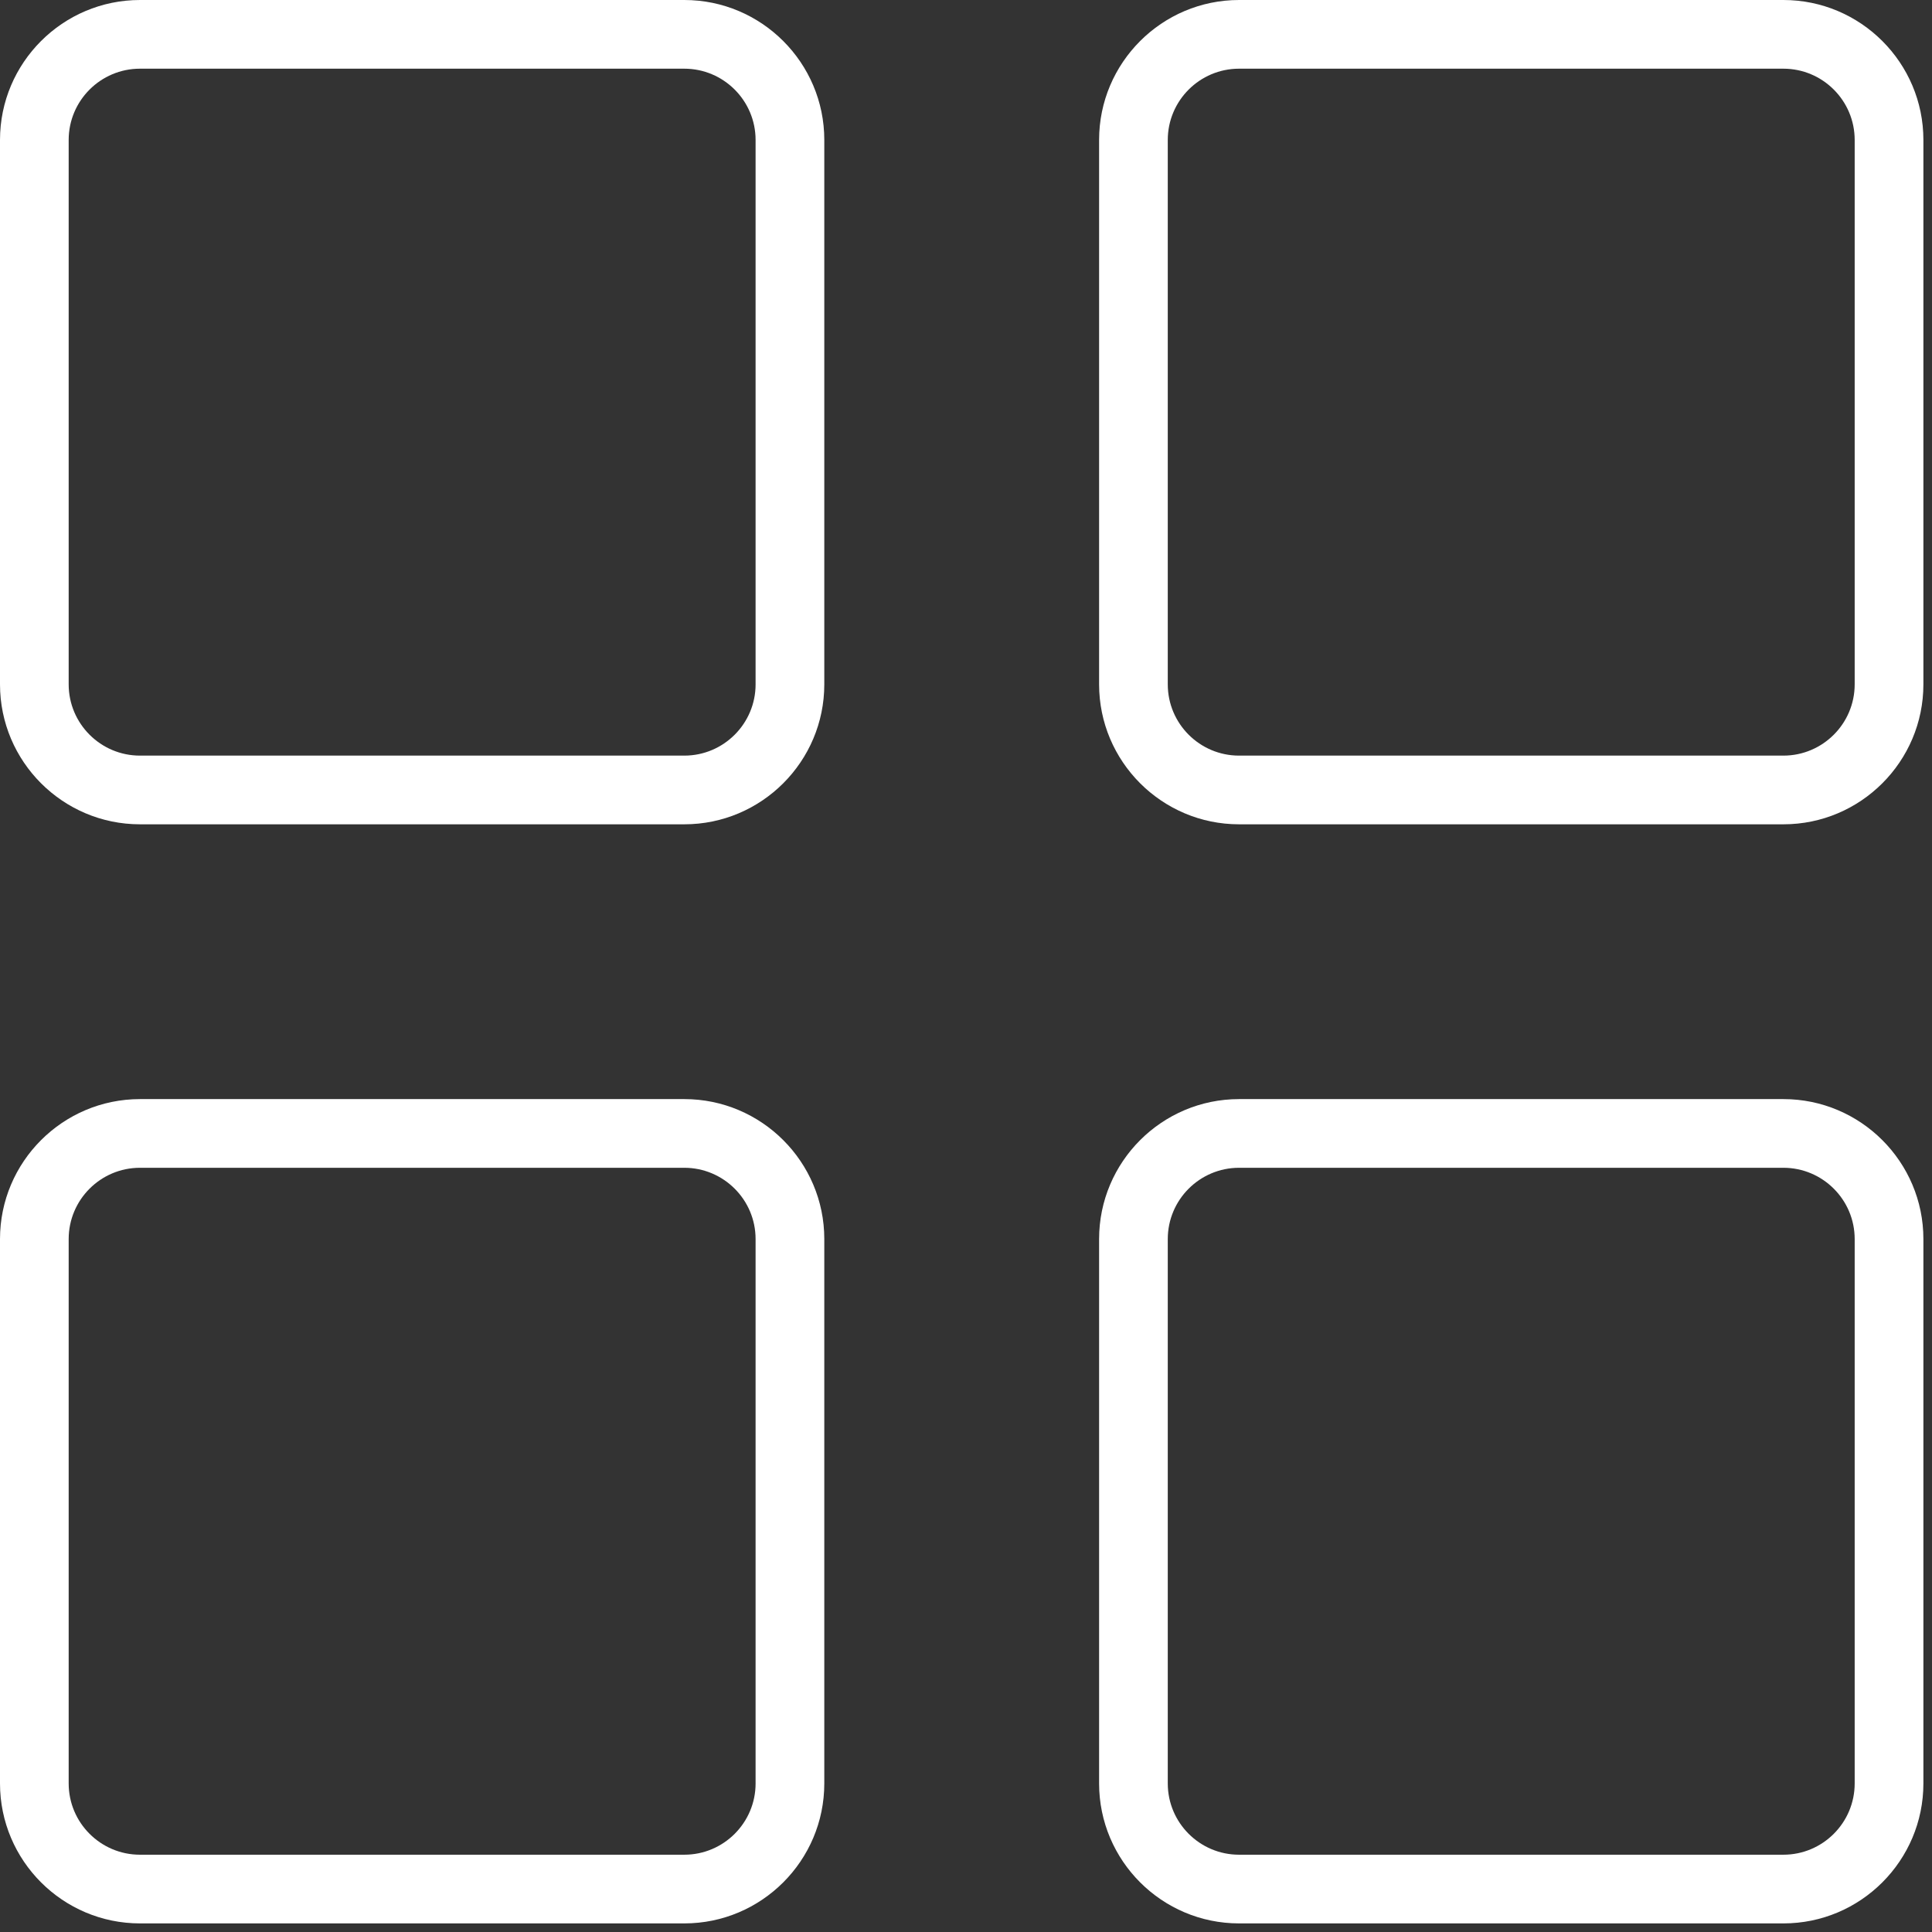
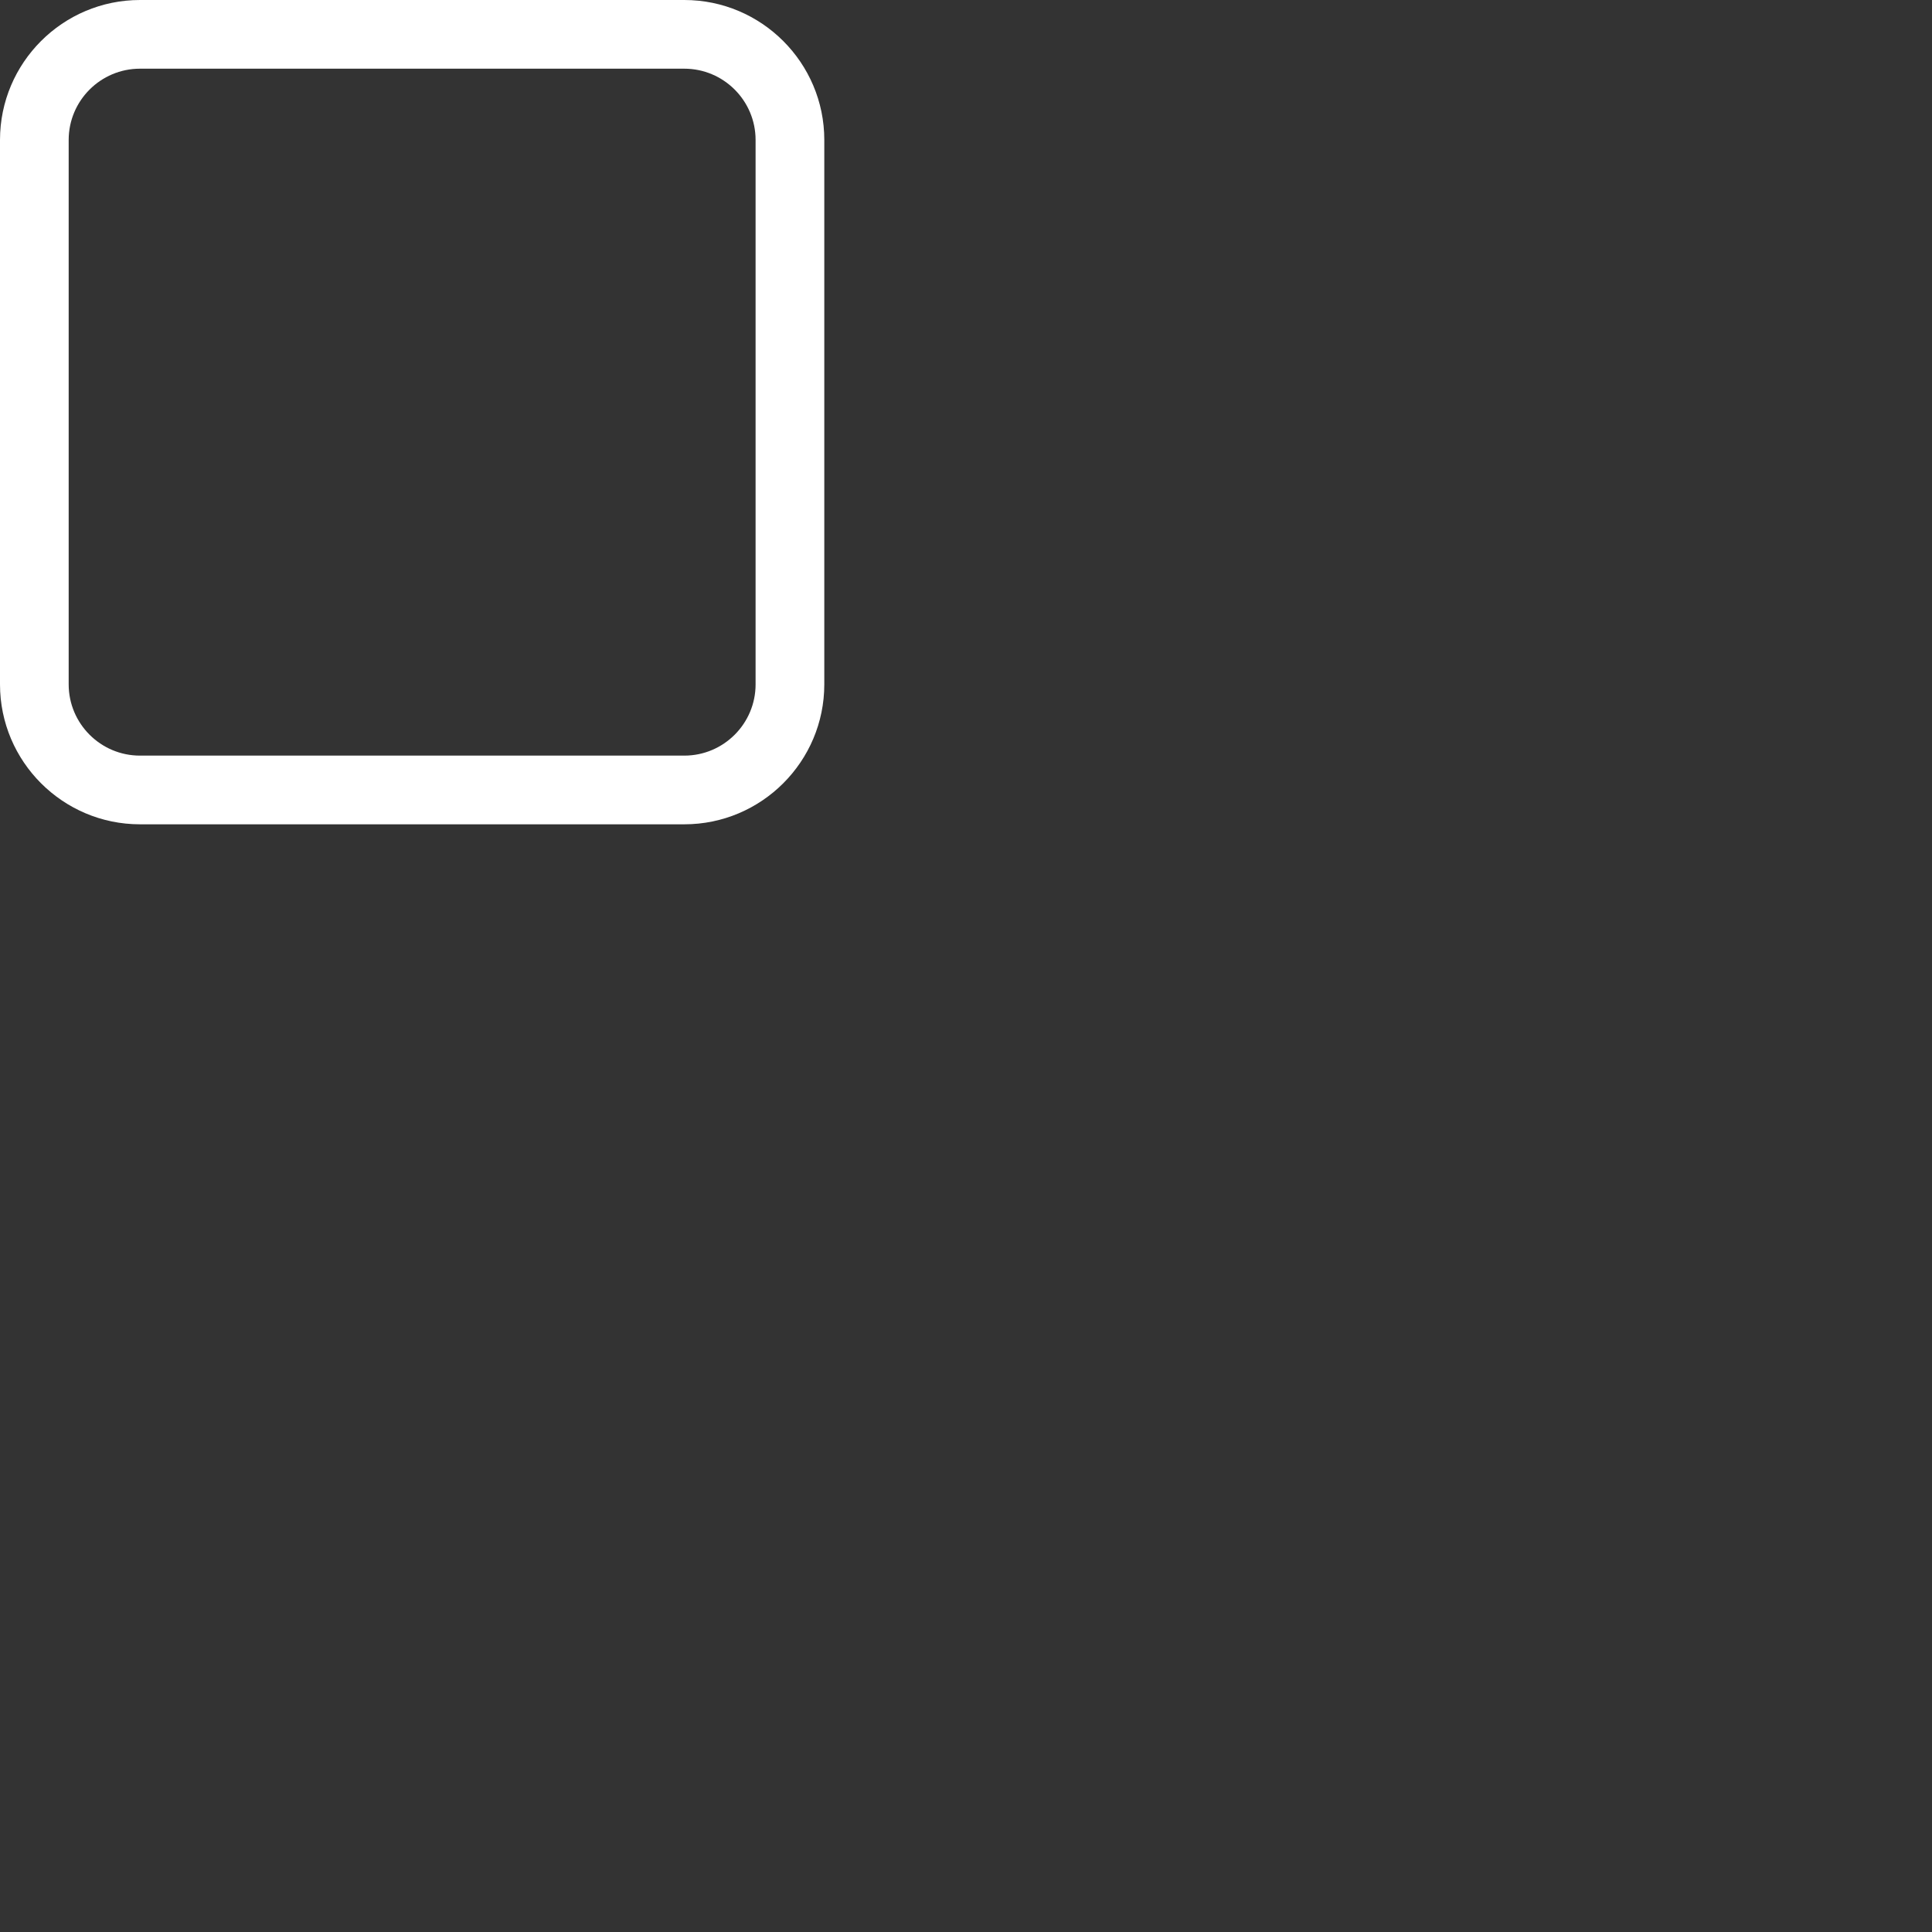
<svg xmlns="http://www.w3.org/2000/svg" width="192" height="192" viewBox="0 0 192 192" fill="none">
  <rect x="0" y="0" width="192" height="192" fill="#333333" stroke="none" />
  <path d="M68.007 0H13.911C6.239 0 0 6.24 0 13.909V68.01C0 75.68 6.24 81.919 13.911 81.919H68.007C75.679 81.919 81.918 75.679 81.918 68.008V13.908C81.918 6.24 75.679 0 68.007 0ZM68.007 75.092H13.909C10.002 75.092 6.825 71.916 6.825 68.009V13.909C6.825 10.002 10.003 6.826 13.909 6.826H68.005C71.912 6.826 75.089 10.002 75.089 13.909V68.009H75.09C75.09 71.916 71.913 75.092 68.007 75.092Z" fill="white" />
-   <path d="M177.234 0H123.138C115.466 0 109.227 6.24 109.227 13.909V68.01C109.227 75.68 115.467 81.919 123.138 81.919H177.234C184.905 81.919 191.145 75.679 191.145 68.008V13.908C191.145 6.24 184.905 0 177.234 0ZM184.316 68.009C184.316 71.916 181.138 75.092 177.232 75.092H123.136C119.229 75.092 116.052 71.916 116.052 68.009V13.909C116.052 10.002 119.23 6.826 123.136 6.826H177.232C181.139 6.826 184.316 10.002 184.316 13.909V68.009Z" fill="white" />
-   <path d="M68.007 109.227H13.911C6.241 109.227 0 115.467 0 123.136V177.237C0 184.907 6.24 191.146 13.911 191.146H68.007C75.679 191.146 81.918 184.906 81.918 177.235V123.135C81.918 115.466 75.679 109.227 68.007 109.227ZM68.007 184.319H13.909C10.002 184.319 6.825 181.143 6.825 177.236V123.136C6.825 119.229 10.003 116.053 13.909 116.053H68.005C71.912 116.053 75.089 119.229 75.089 123.136V177.236H75.09C75.09 181.143 71.913 184.319 68.007 184.319Z" fill="white" />
-   <path d="M177.234 109.227H123.138C115.466 109.227 109.227 115.467 109.227 123.136V177.237C109.227 184.907 115.467 191.146 123.138 191.146H177.234C184.905 191.146 191.145 184.906 191.145 177.235V123.135C191.145 115.466 184.905 109.227 177.234 109.227ZM184.316 177.236C184.316 181.143 181.138 184.319 177.232 184.319H123.136C119.229 184.319 116.052 181.143 116.052 177.236V123.136C116.052 119.229 119.23 116.053 123.136 116.053H177.232C181.139 116.053 184.316 119.229 184.316 123.136V177.236Z" fill="white" />
</svg>